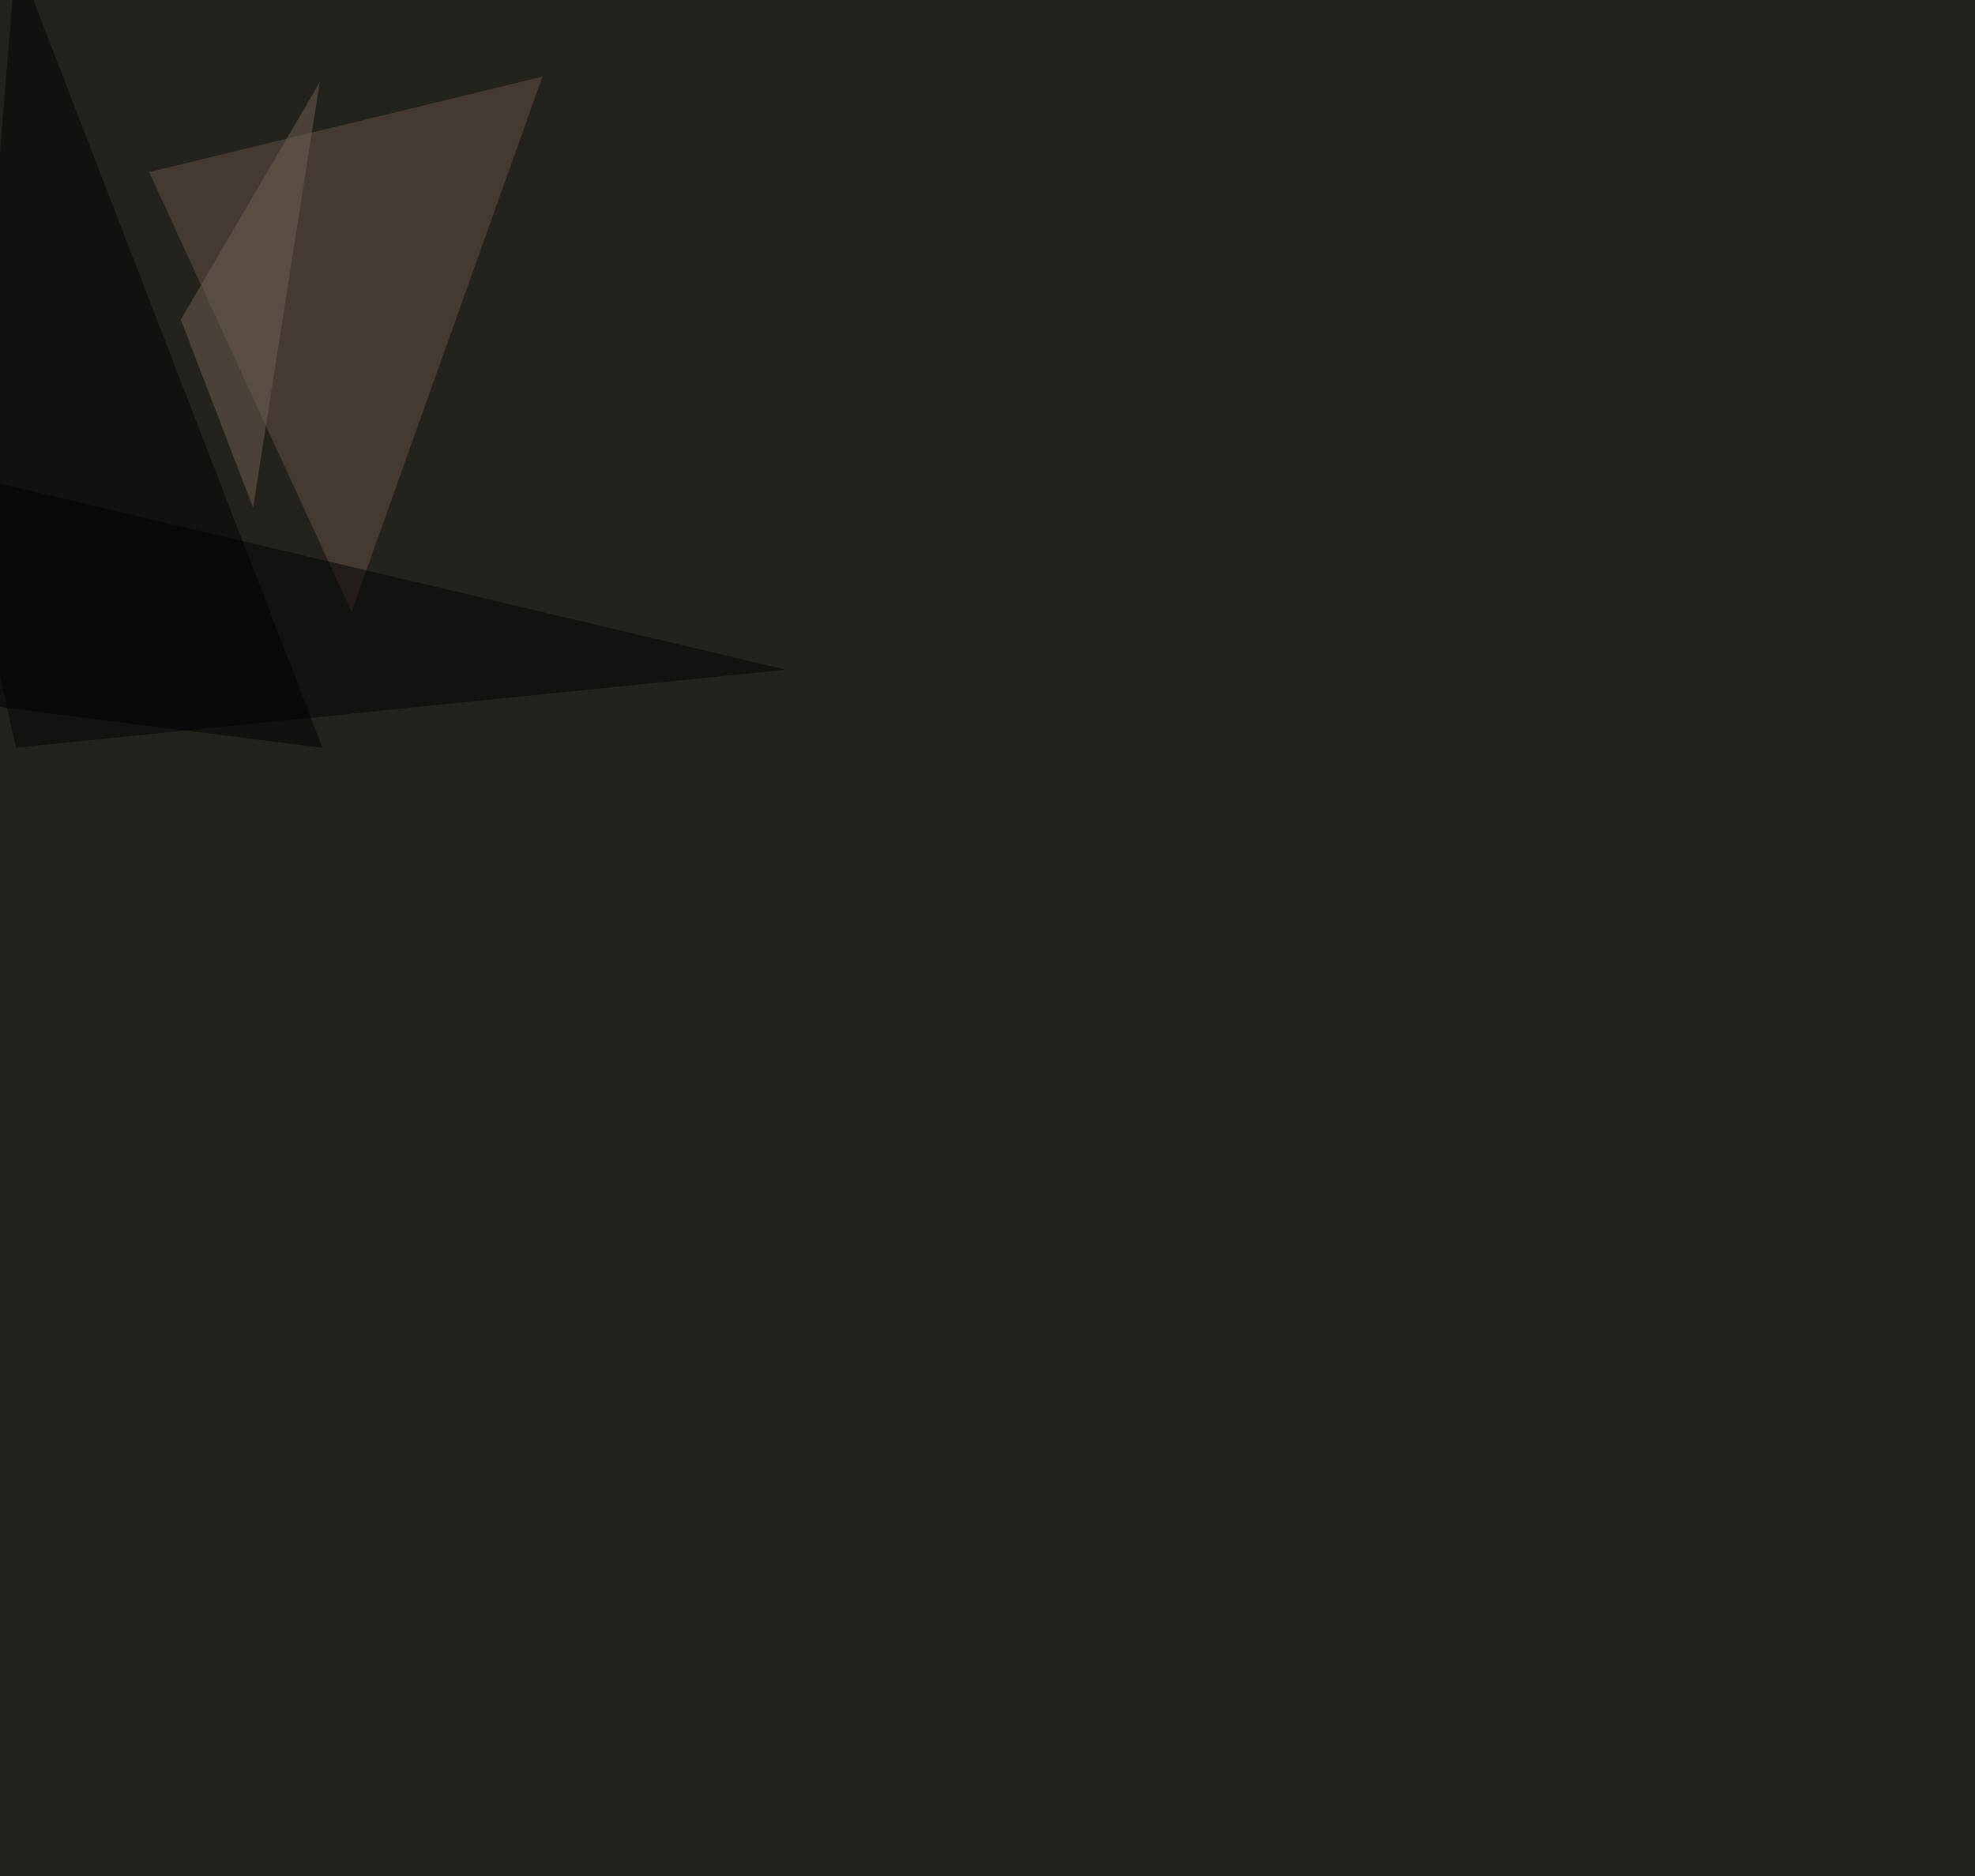
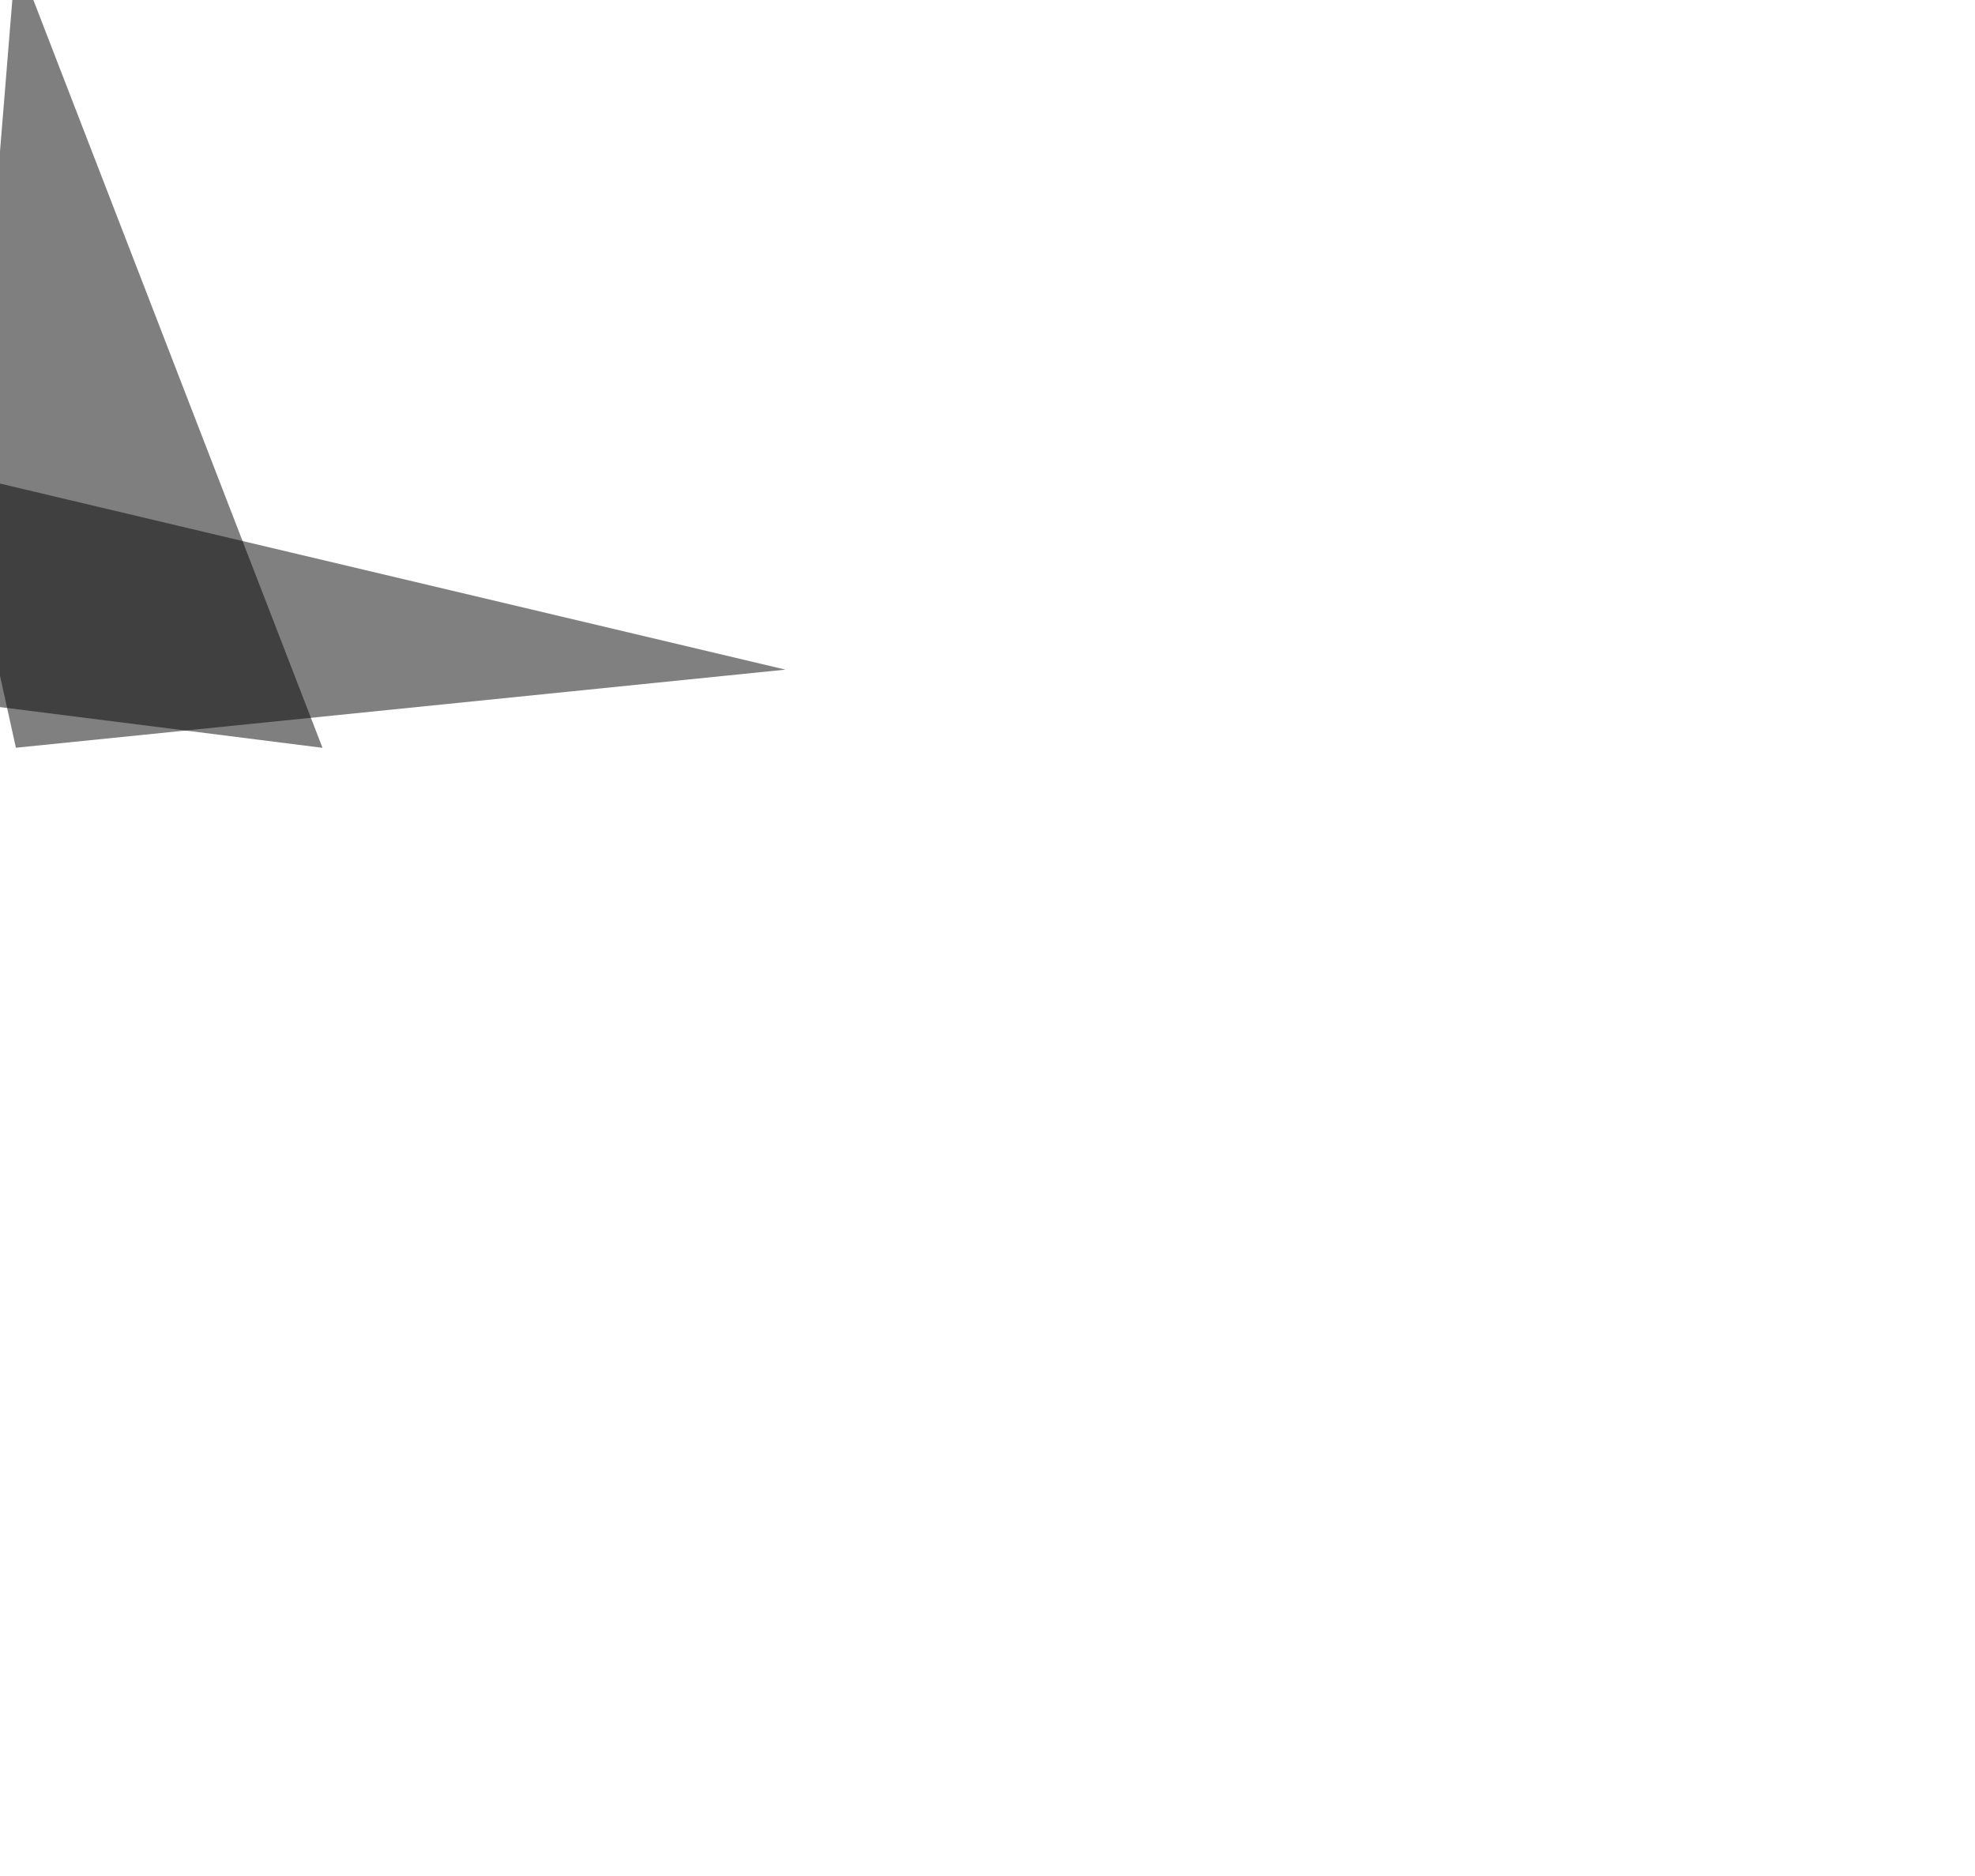
<svg xmlns="http://www.w3.org/2000/svg" width="2000" height="1900">
  <filter id="a">
    <feGaussianBlur stdDeviation="55" />
  </filter>
-   <rect width="100%" height="100%" fill="#24221c" />
  <g filter="url(#a)">
    <g fill-opacity=".5">
-       <path fill="#67534a" d="M356 619.6l193.3-542L151 174.3z" />
      <path d="M-45.4 710.4l372 47L16.2-45.5z" />
      <path fill="#000300" d="M795.4 678.2L16.1 757.3-45.4 479z" />
-       <path fill="#716355" d="M323.7 83.5l-67.4 430.7-73.2-190.5z" />
    </g>
  </g>
</svg>